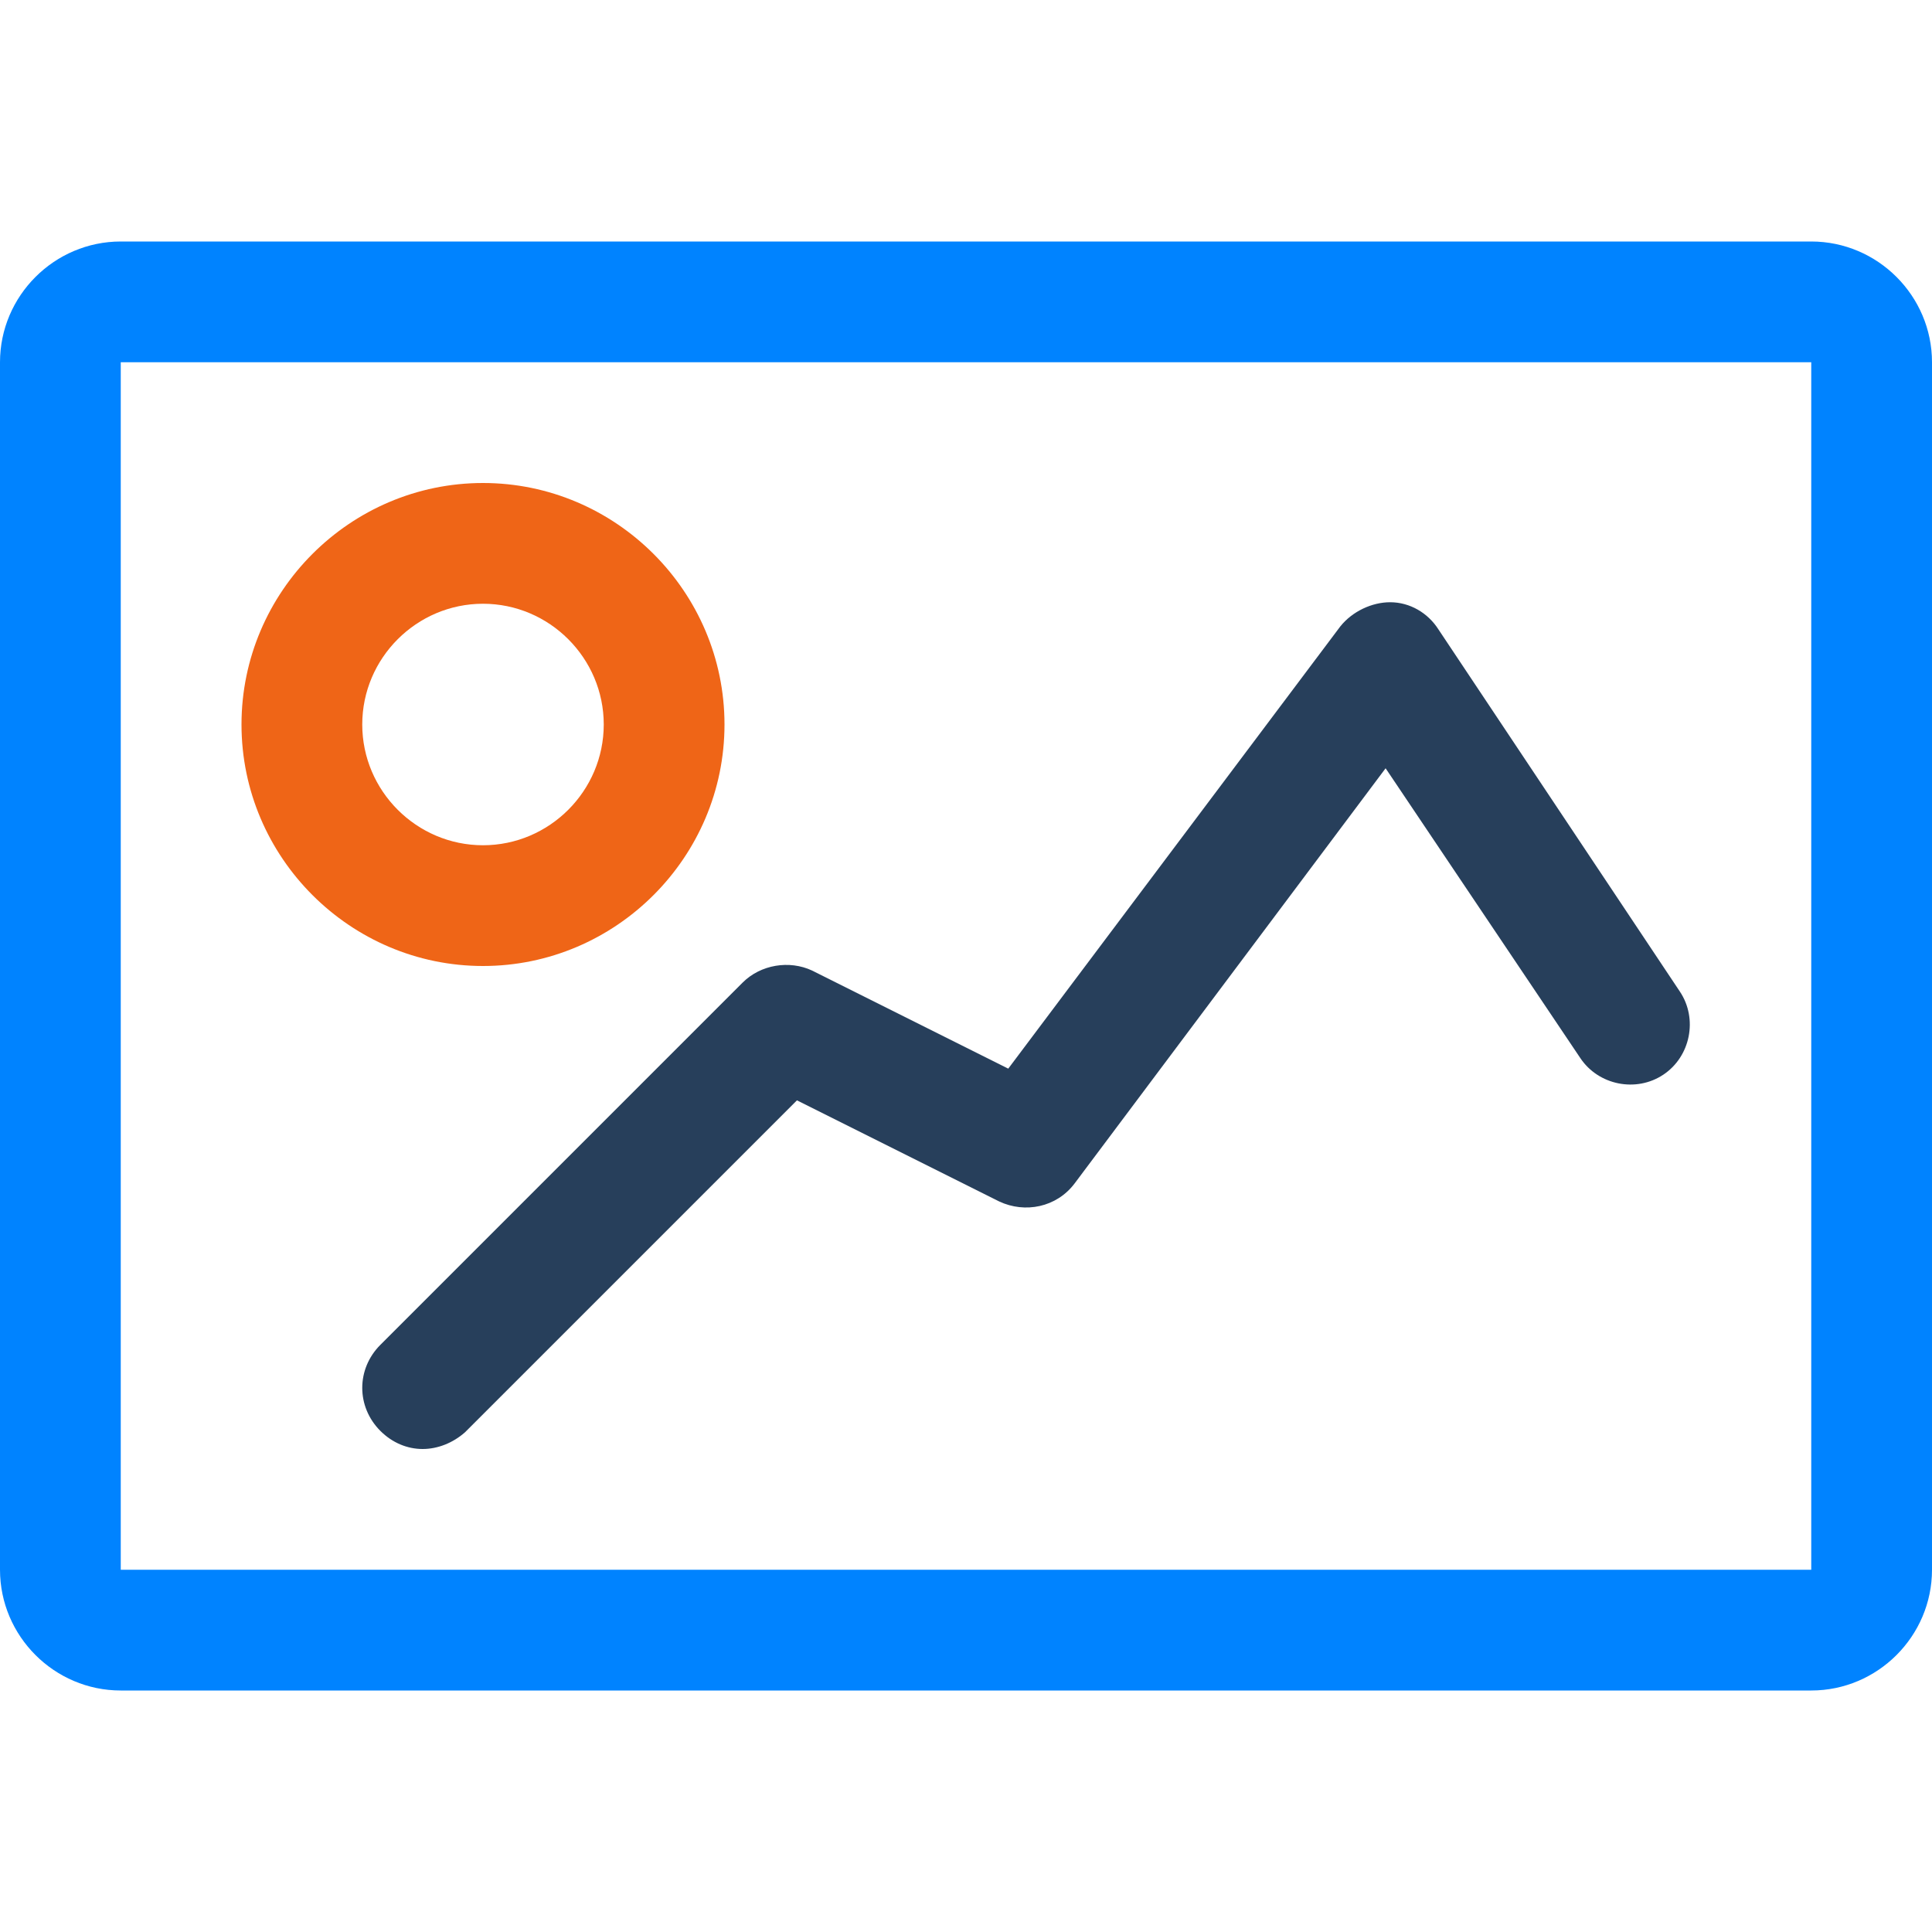
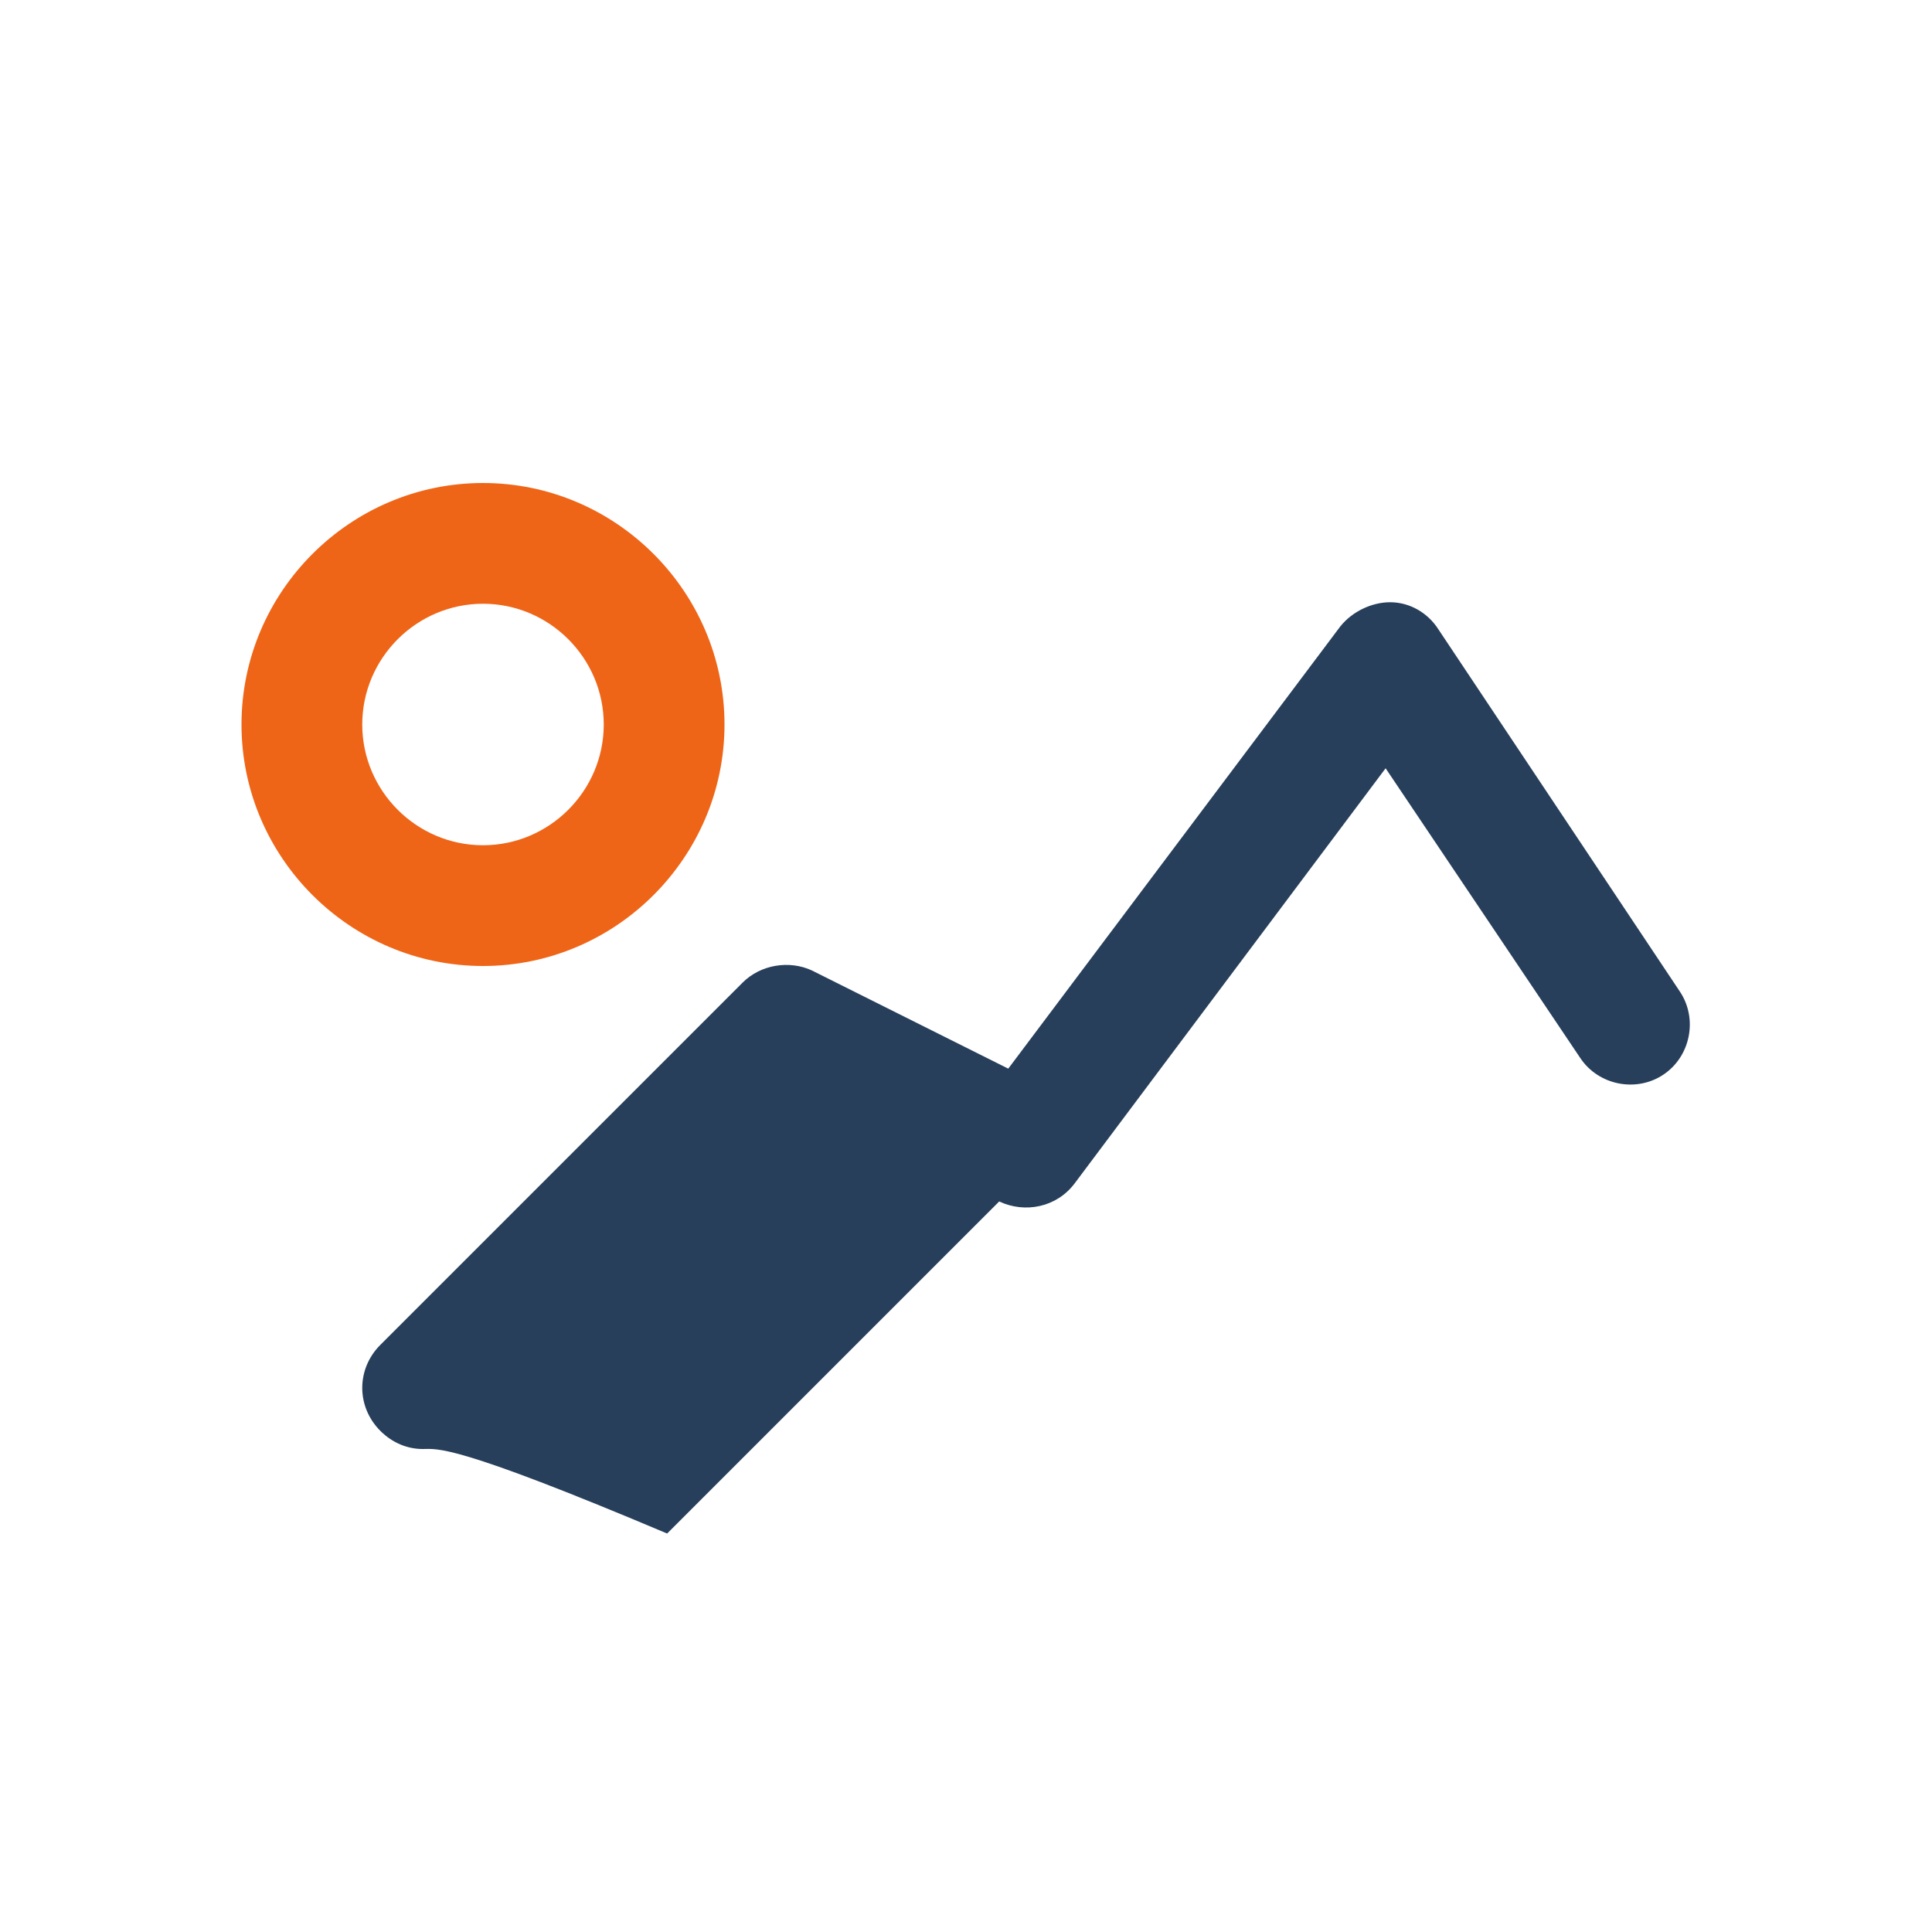
<svg xmlns="http://www.w3.org/2000/svg" version="1.1" id="Layer_1" x="0px" y="0px" viewBox="0 0 128 128" style="enable-background:new 0 0 128 128;" xml:space="preserve">
  <style type="text/css">
	.st0{fill:#0083FF;}
	.st1{fill:#EF6517;}
	.st2{fill:#273F5B;}
</style>
  <g>
    <g>
-       <path class="st0" d="M120,16H8c-4.4,0-8,3.6-8,8v80c0,4.4,3.6,8,8,8h112c4.4,0,8-3.6,8-8V24C128,19.6,124.4,16,120,16z M120,104H8    V24h112V104z" />
-     </g>
+       </g>
  </g>
  <path class="st1" d="M32,40c4.4,0,8,3.6,8,8s-3.6,8-8,8s-8-3.6-8-8S27.6,40,32,40 M32,32c-8.8,0-16,7.2-16,16s7.2,16,16,16  s16-7.2,16-16S40.8,32,32,32L32,32z" />
-   <path class="st2" d="M28,96c-1,0-2-0.4-2.8-1.2c-1.6-1.6-1.6-4.1,0-5.7l24-24c1.2-1.2,3.1-1.5,4.6-0.8l13,6.5l22-29.3  c0.8-1,2.1-1.6,3.3-1.6c1.3,0,2.5,0.7,3.2,1.8l16,24c1.2,1.8,0.7,4.3-1.1,5.5c-1.8,1.2-4.3,0.7-5.5-1.1L91.8,50.9L71.2,78.4  c-1.2,1.6-3.3,2-5,1.2l-13.4-6.7l-22,22C30,95.6,29,96,28,96z" />
+   <path class="st2" d="M28,96c-1,0-2-0.4-2.8-1.2c-1.6-1.6-1.6-4.1,0-5.7l24-24c1.2-1.2,3.1-1.5,4.6-0.8l13,6.5l22-29.3  c0.8-1,2.1-1.6,3.3-1.6c1.3,0,2.5,0.7,3.2,1.8l16,24c1.2,1.8,0.7,4.3-1.1,5.5c-1.8,1.2-4.3,0.7-5.5-1.1L91.8,50.9L71.2,78.4  c-1.2,1.6-3.3,2-5,1.2l-22,22C30,95.6,29,96,28,96z" />
</svg>